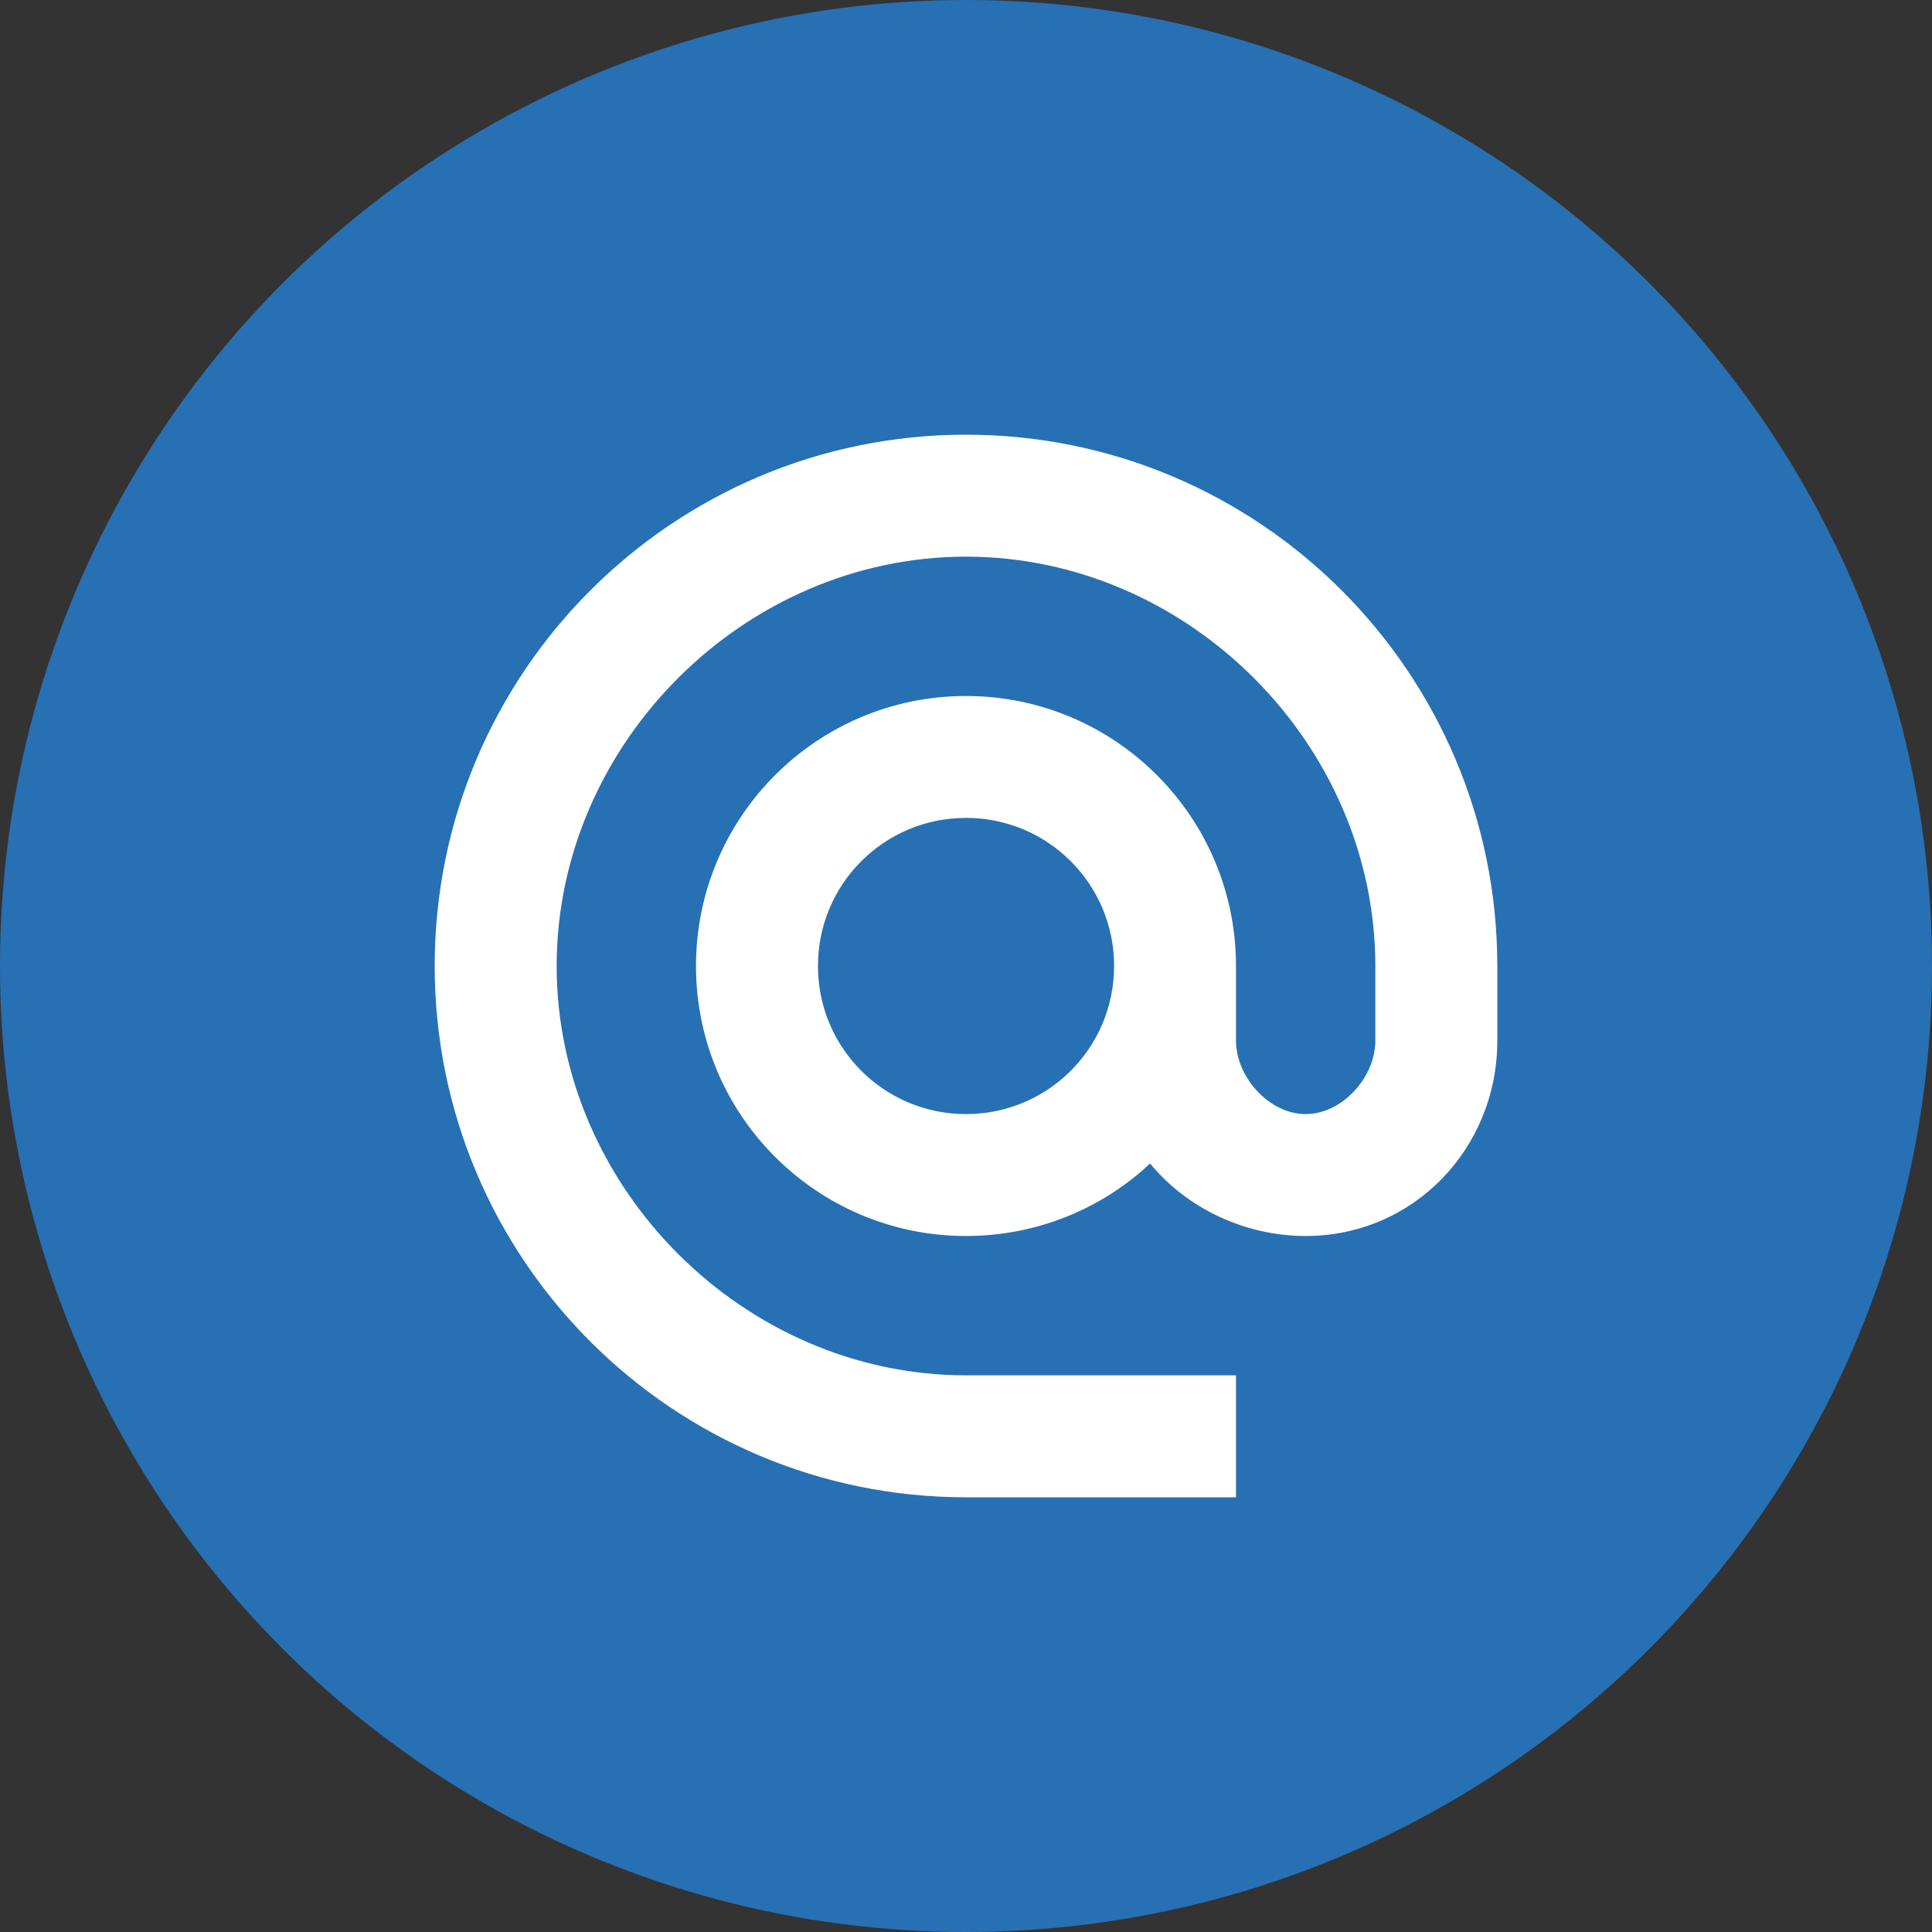
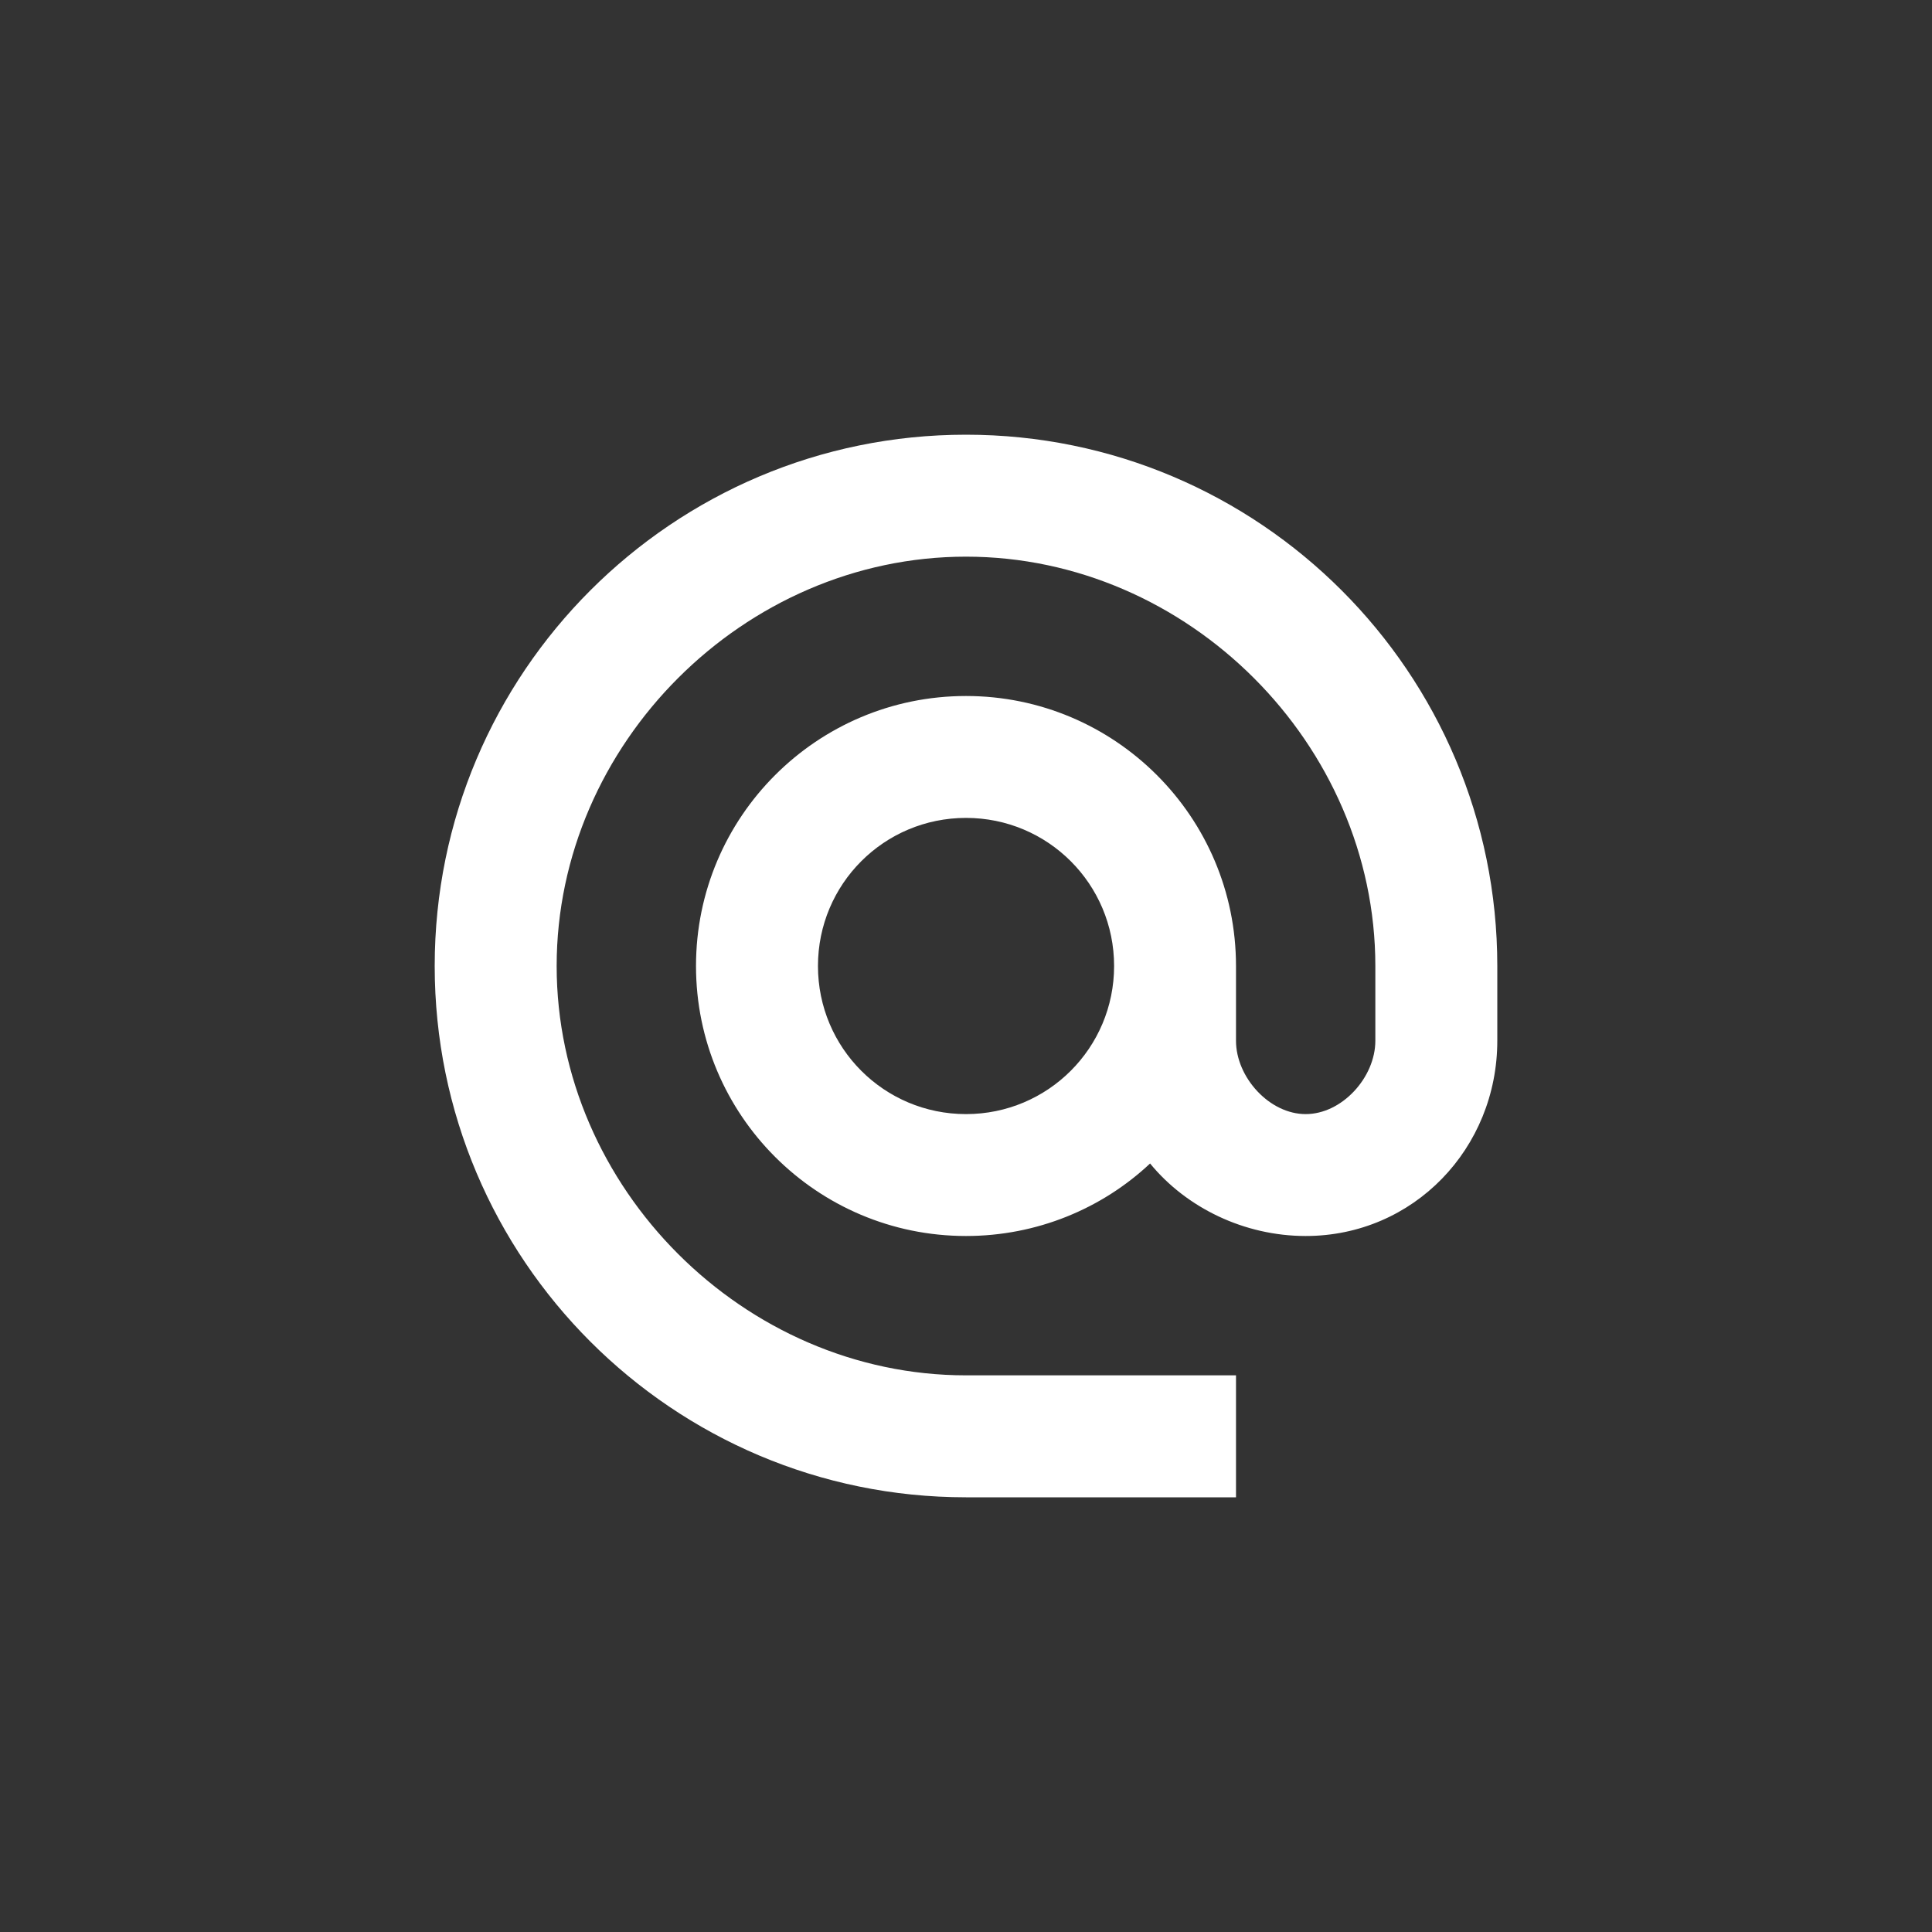
<svg xmlns="http://www.w3.org/2000/svg" width="32" height="32" viewBox="0 0 32 32" fill="none">
  <rect x="0" y="0" width="32" height="32" fill="#333333" stroke="none" />
-   <circle cx="16" cy="16" r="16" fill="#2770B4" />
  <path fill-rule="evenodd" clip-rule="evenodd" d="M16 7.2C11.143 7.2 7.2 11.142 7.2 16C7.2 20.858 11.143 24.8 16 24.8H20.472V22.78H16C12.323 22.78 9.22 19.677 9.22 16C9.22 12.323 12.323 9.22 16 9.22C19.677 9.22 22.78 12.323 22.78 16V17.238C22.78 17.538 22.645 17.843 22.427 18.075C22.209 18.307 21.921 18.453 21.626 18.453C21.332 18.453 21.044 18.307 20.826 18.075C20.608 17.843 20.472 17.538 20.472 17.238V16C20.472 13.531 18.469 11.528 16 11.528C13.531 11.528 11.528 13.531 11.528 16C11.528 18.469 13.531 20.472 16 20.472C17.175 20.472 18.253 20.018 19.049 19.271C19.65 20.005 20.61 20.472 21.626 20.472C23.415 20.472 24.8 19.019 24.8 17.238V16C24.8 11.142 20.858 7.2 16 7.2ZM13.548 16C13.548 14.643 14.643 13.547 16 13.547C17.357 13.547 18.453 14.643 18.453 16C18.453 17.357 17.357 18.453 16 18.453C14.643 18.453 13.548 17.357 13.548 16Z" fill="white" />
</svg>